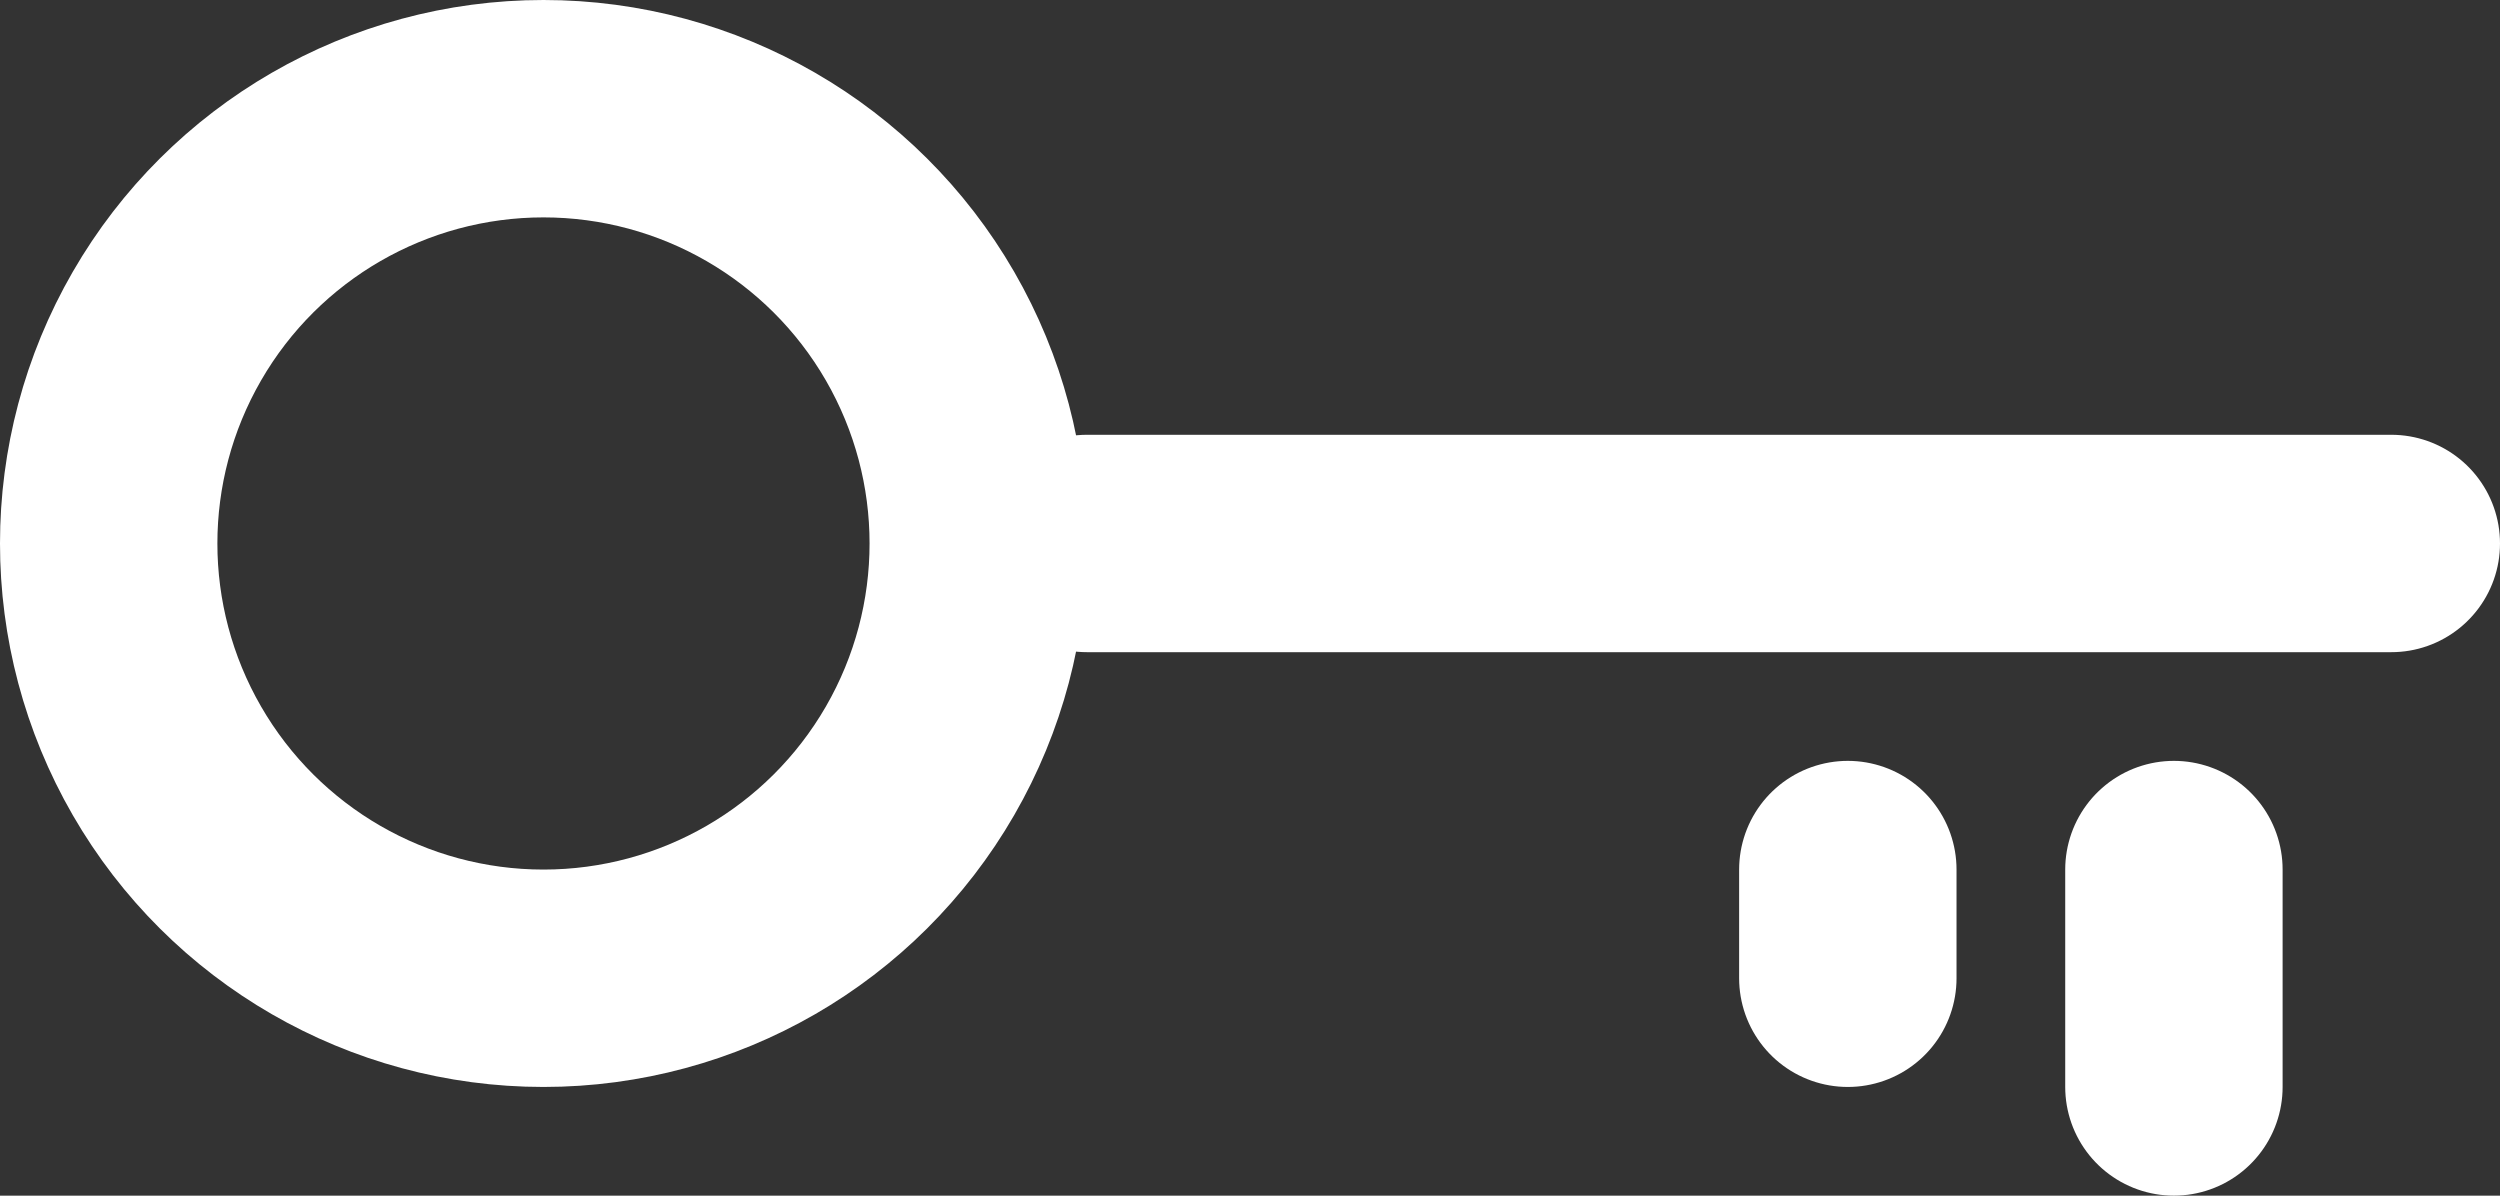
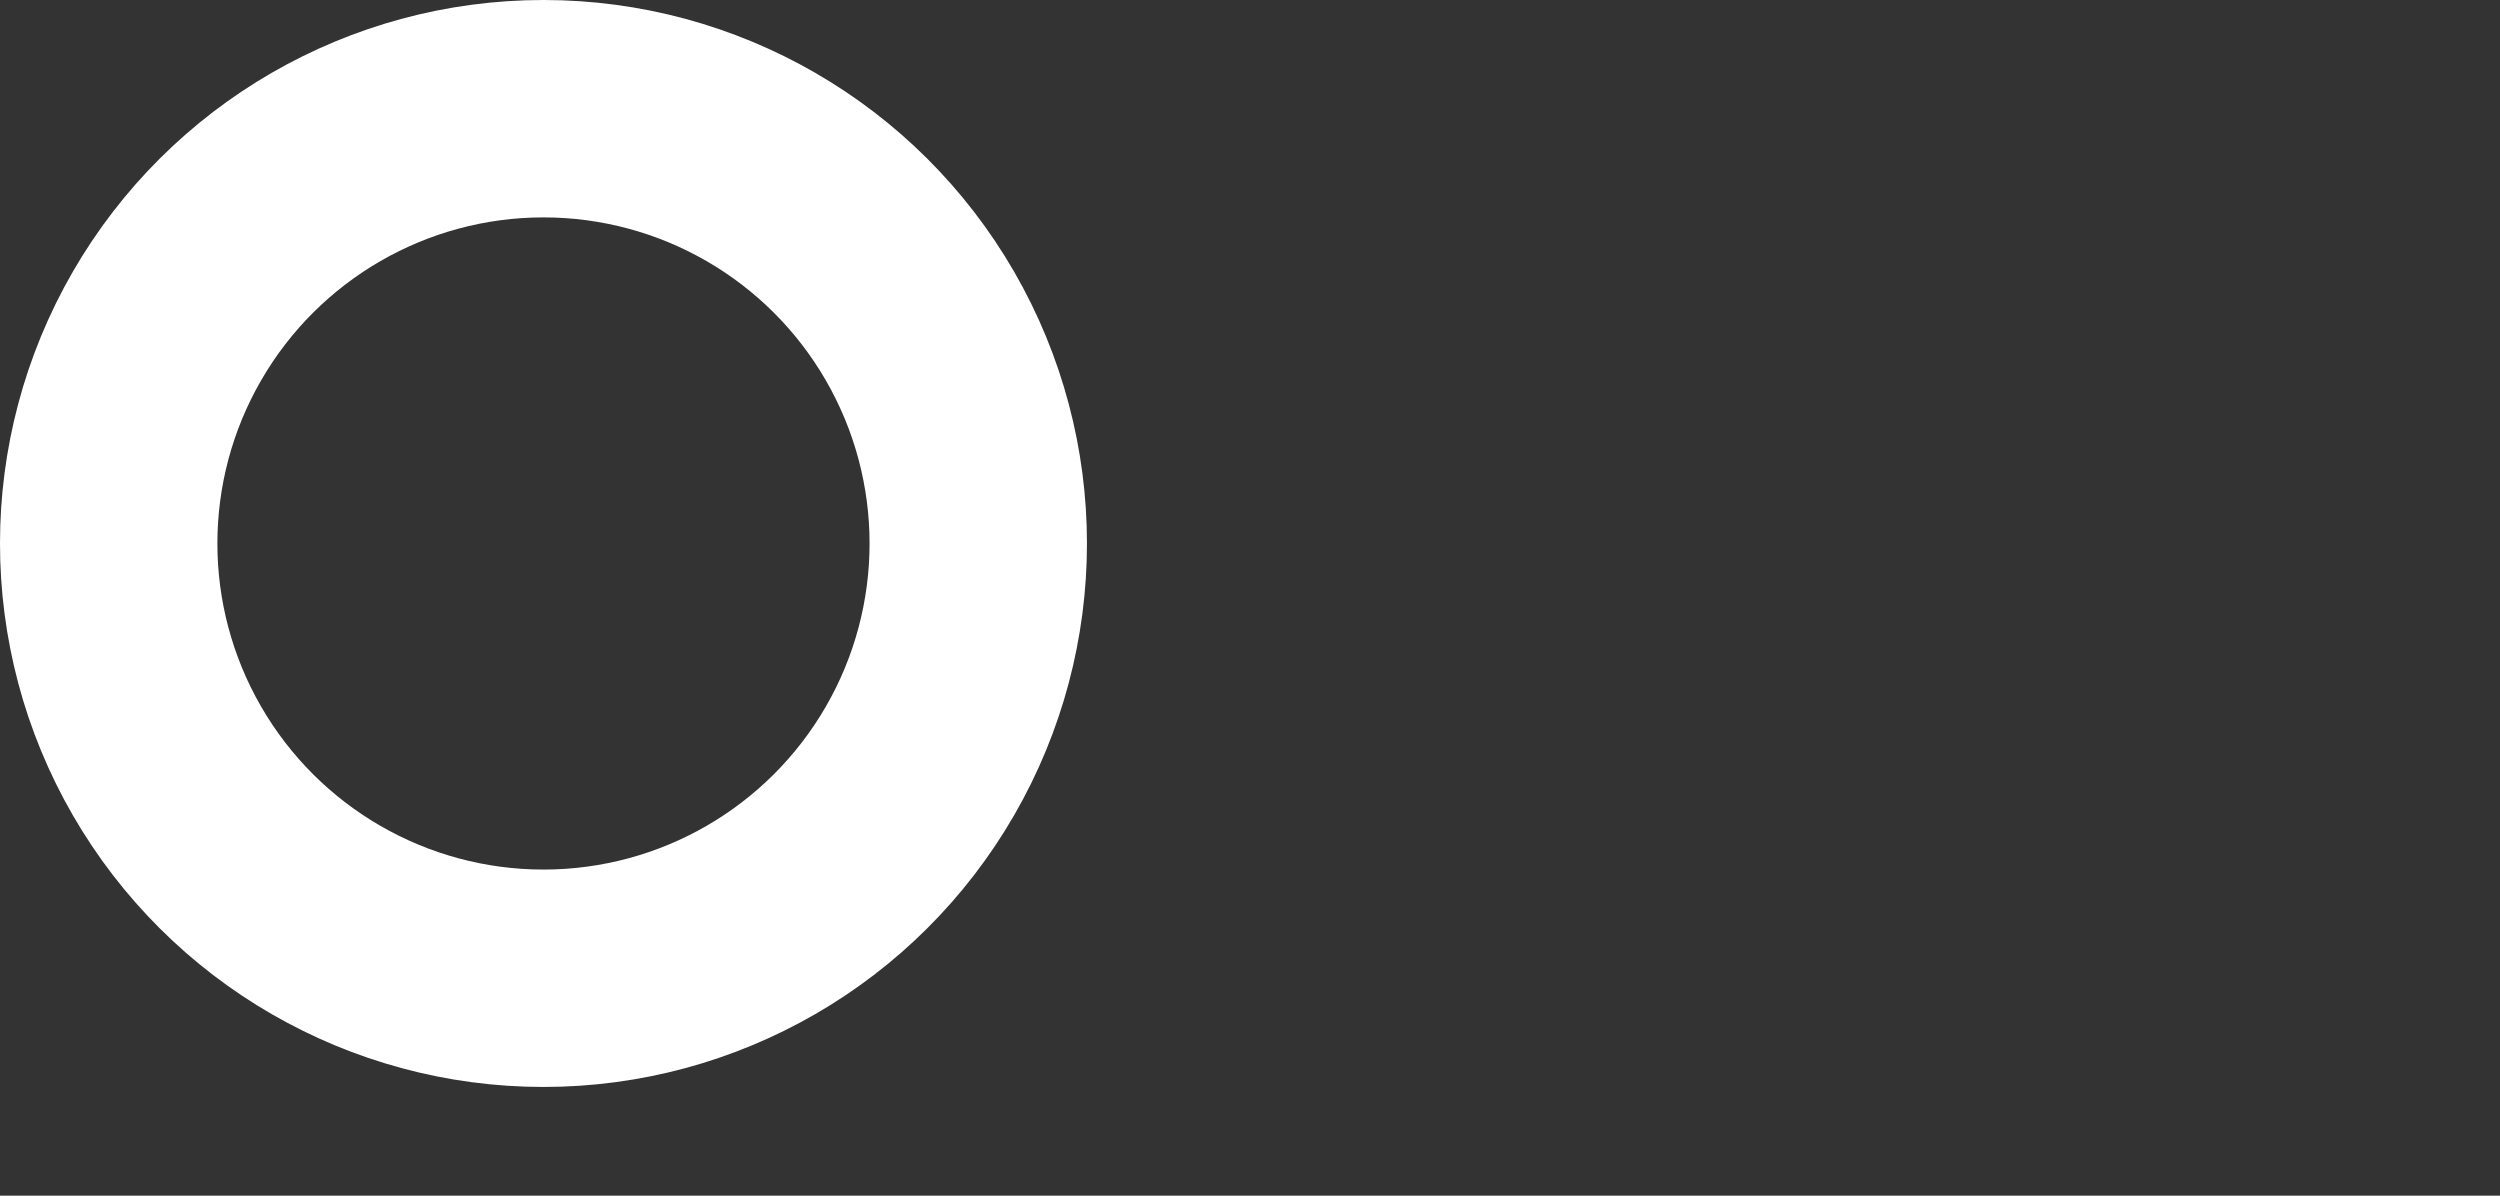
<svg xmlns="http://www.w3.org/2000/svg" width="23" height="11" fill="none" viewBox="0 0 23 11">
  <rect x="0" y="0" width="23" height="11" fill="#333333" stroke="none" />
-   <path stroke="#fff" stroke-linecap="round" stroke-width="2" d="M22 5H10m10 3v2m-3-2v1" />
  <circle cx="5" cy="5" r="4" stroke="#fff" stroke-width="2" transform="rotate(90 5 5)" />
</svg>